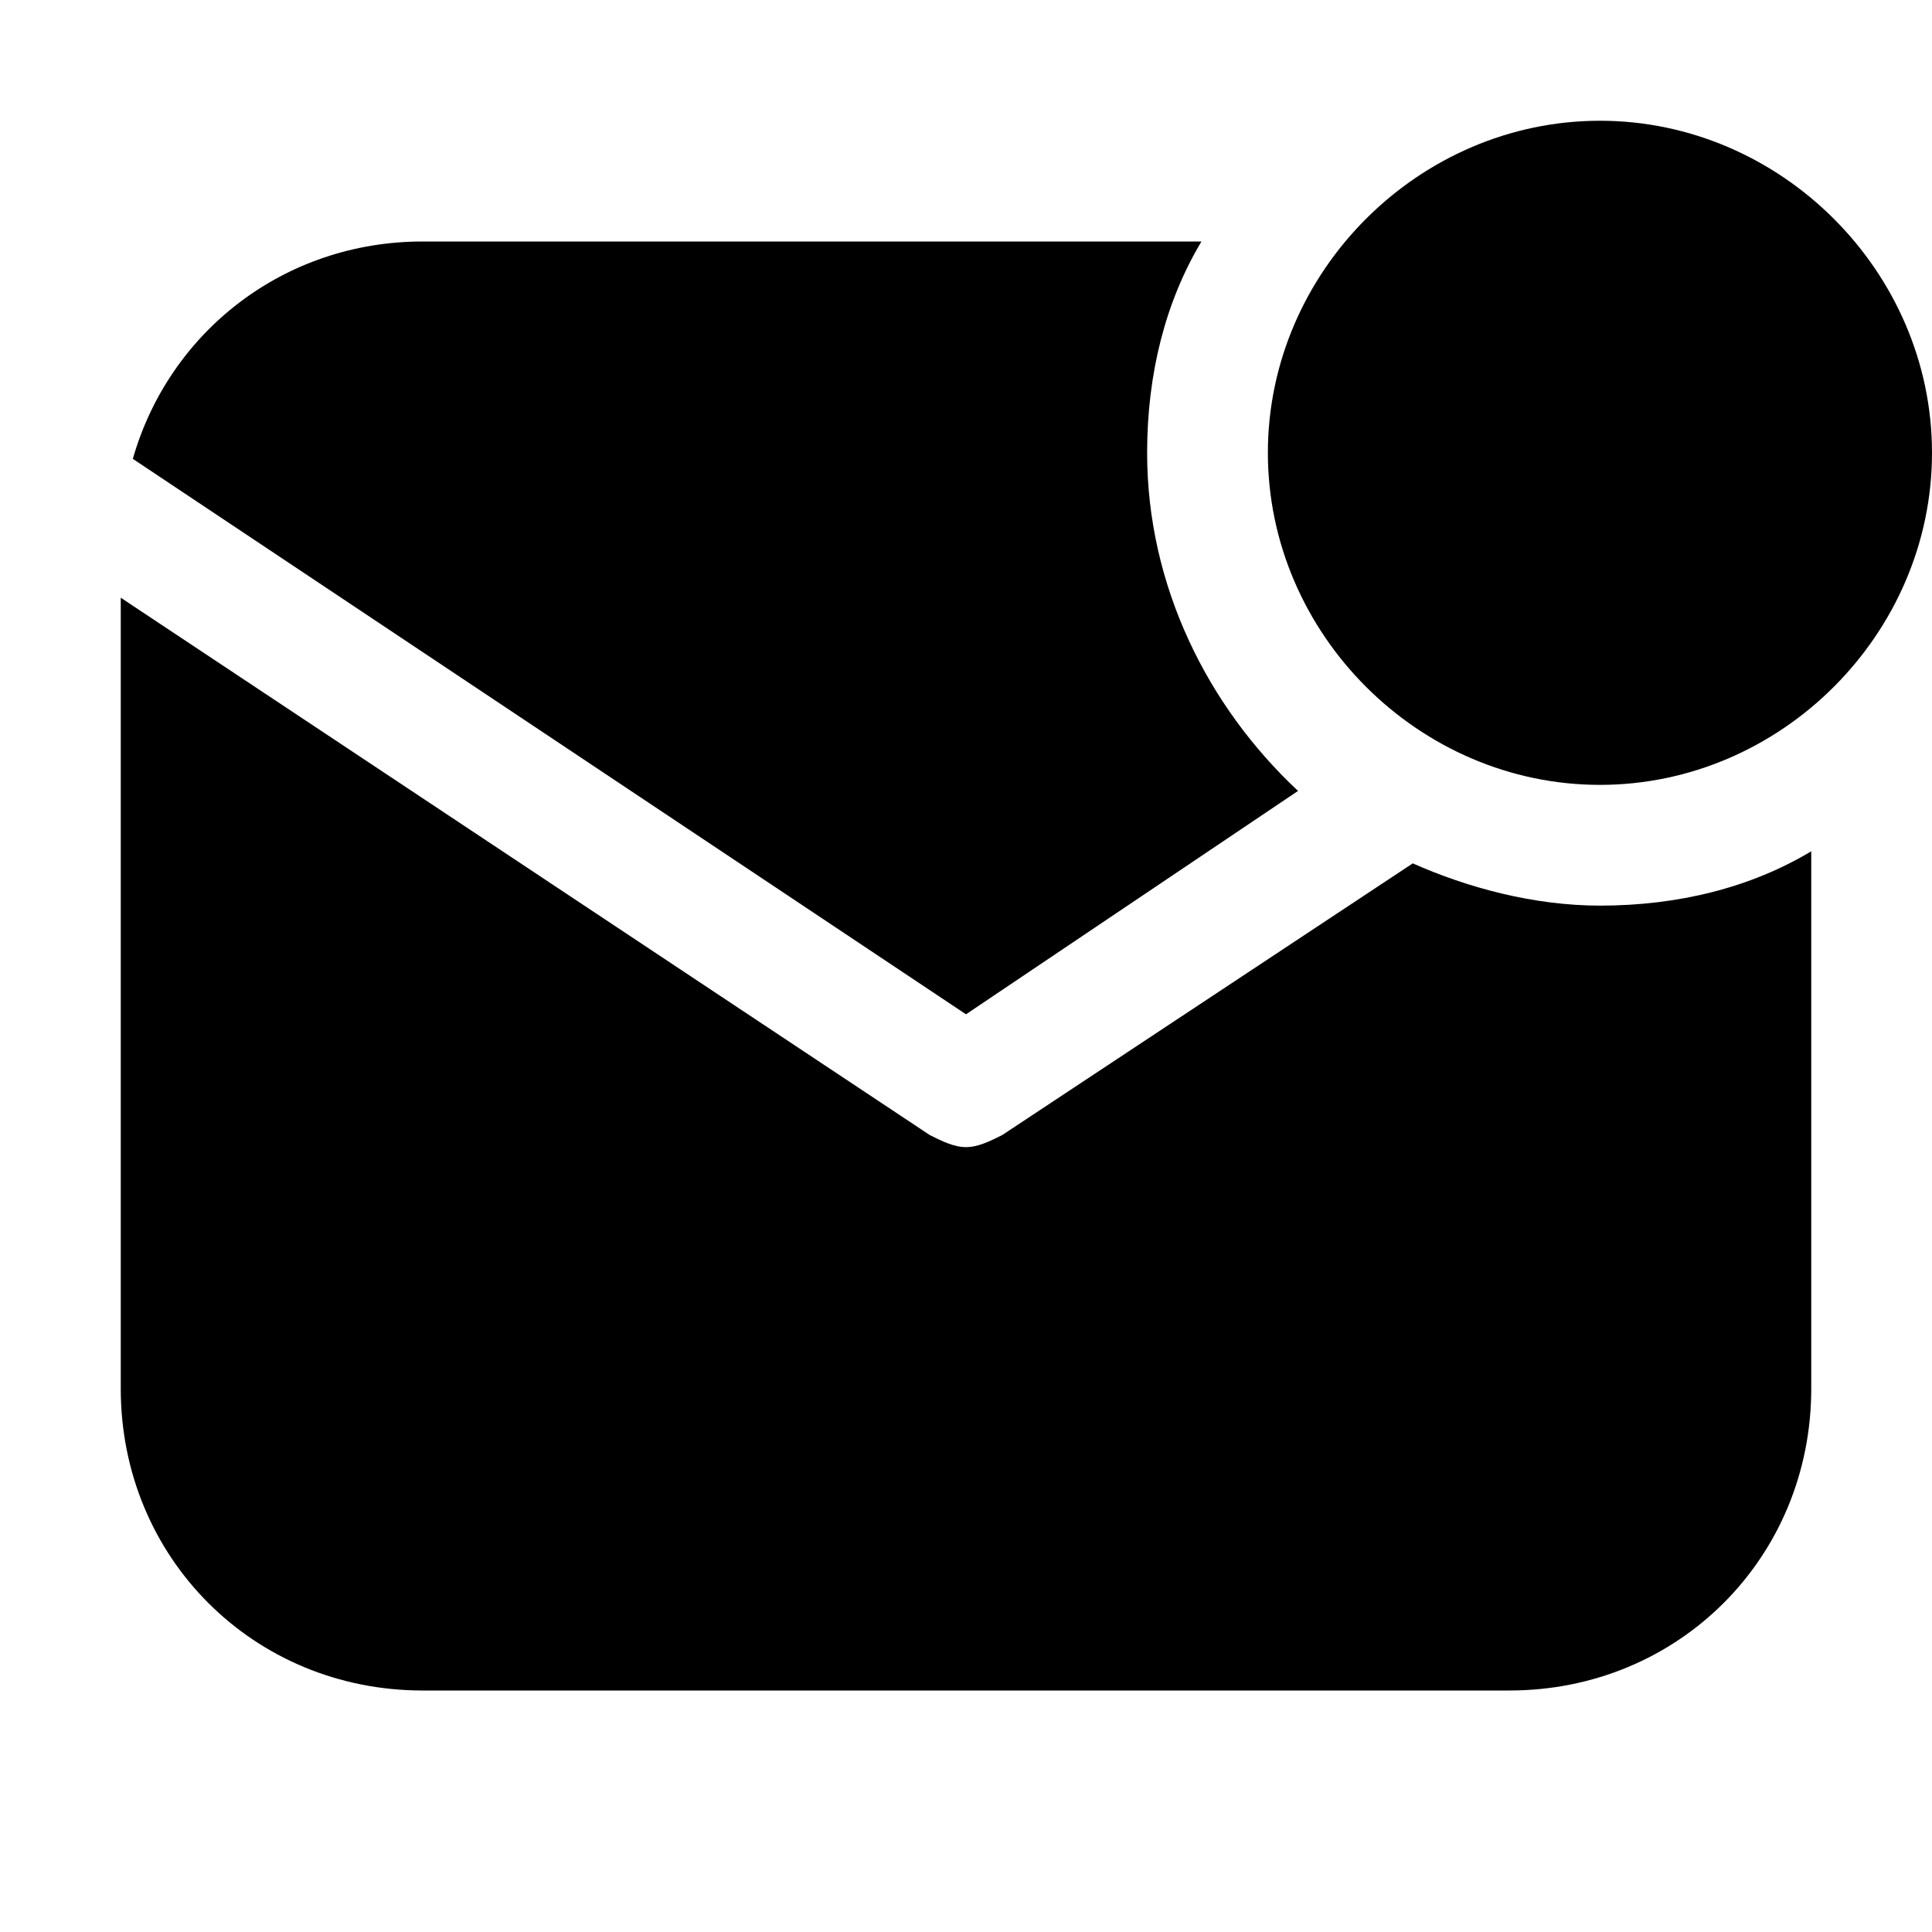
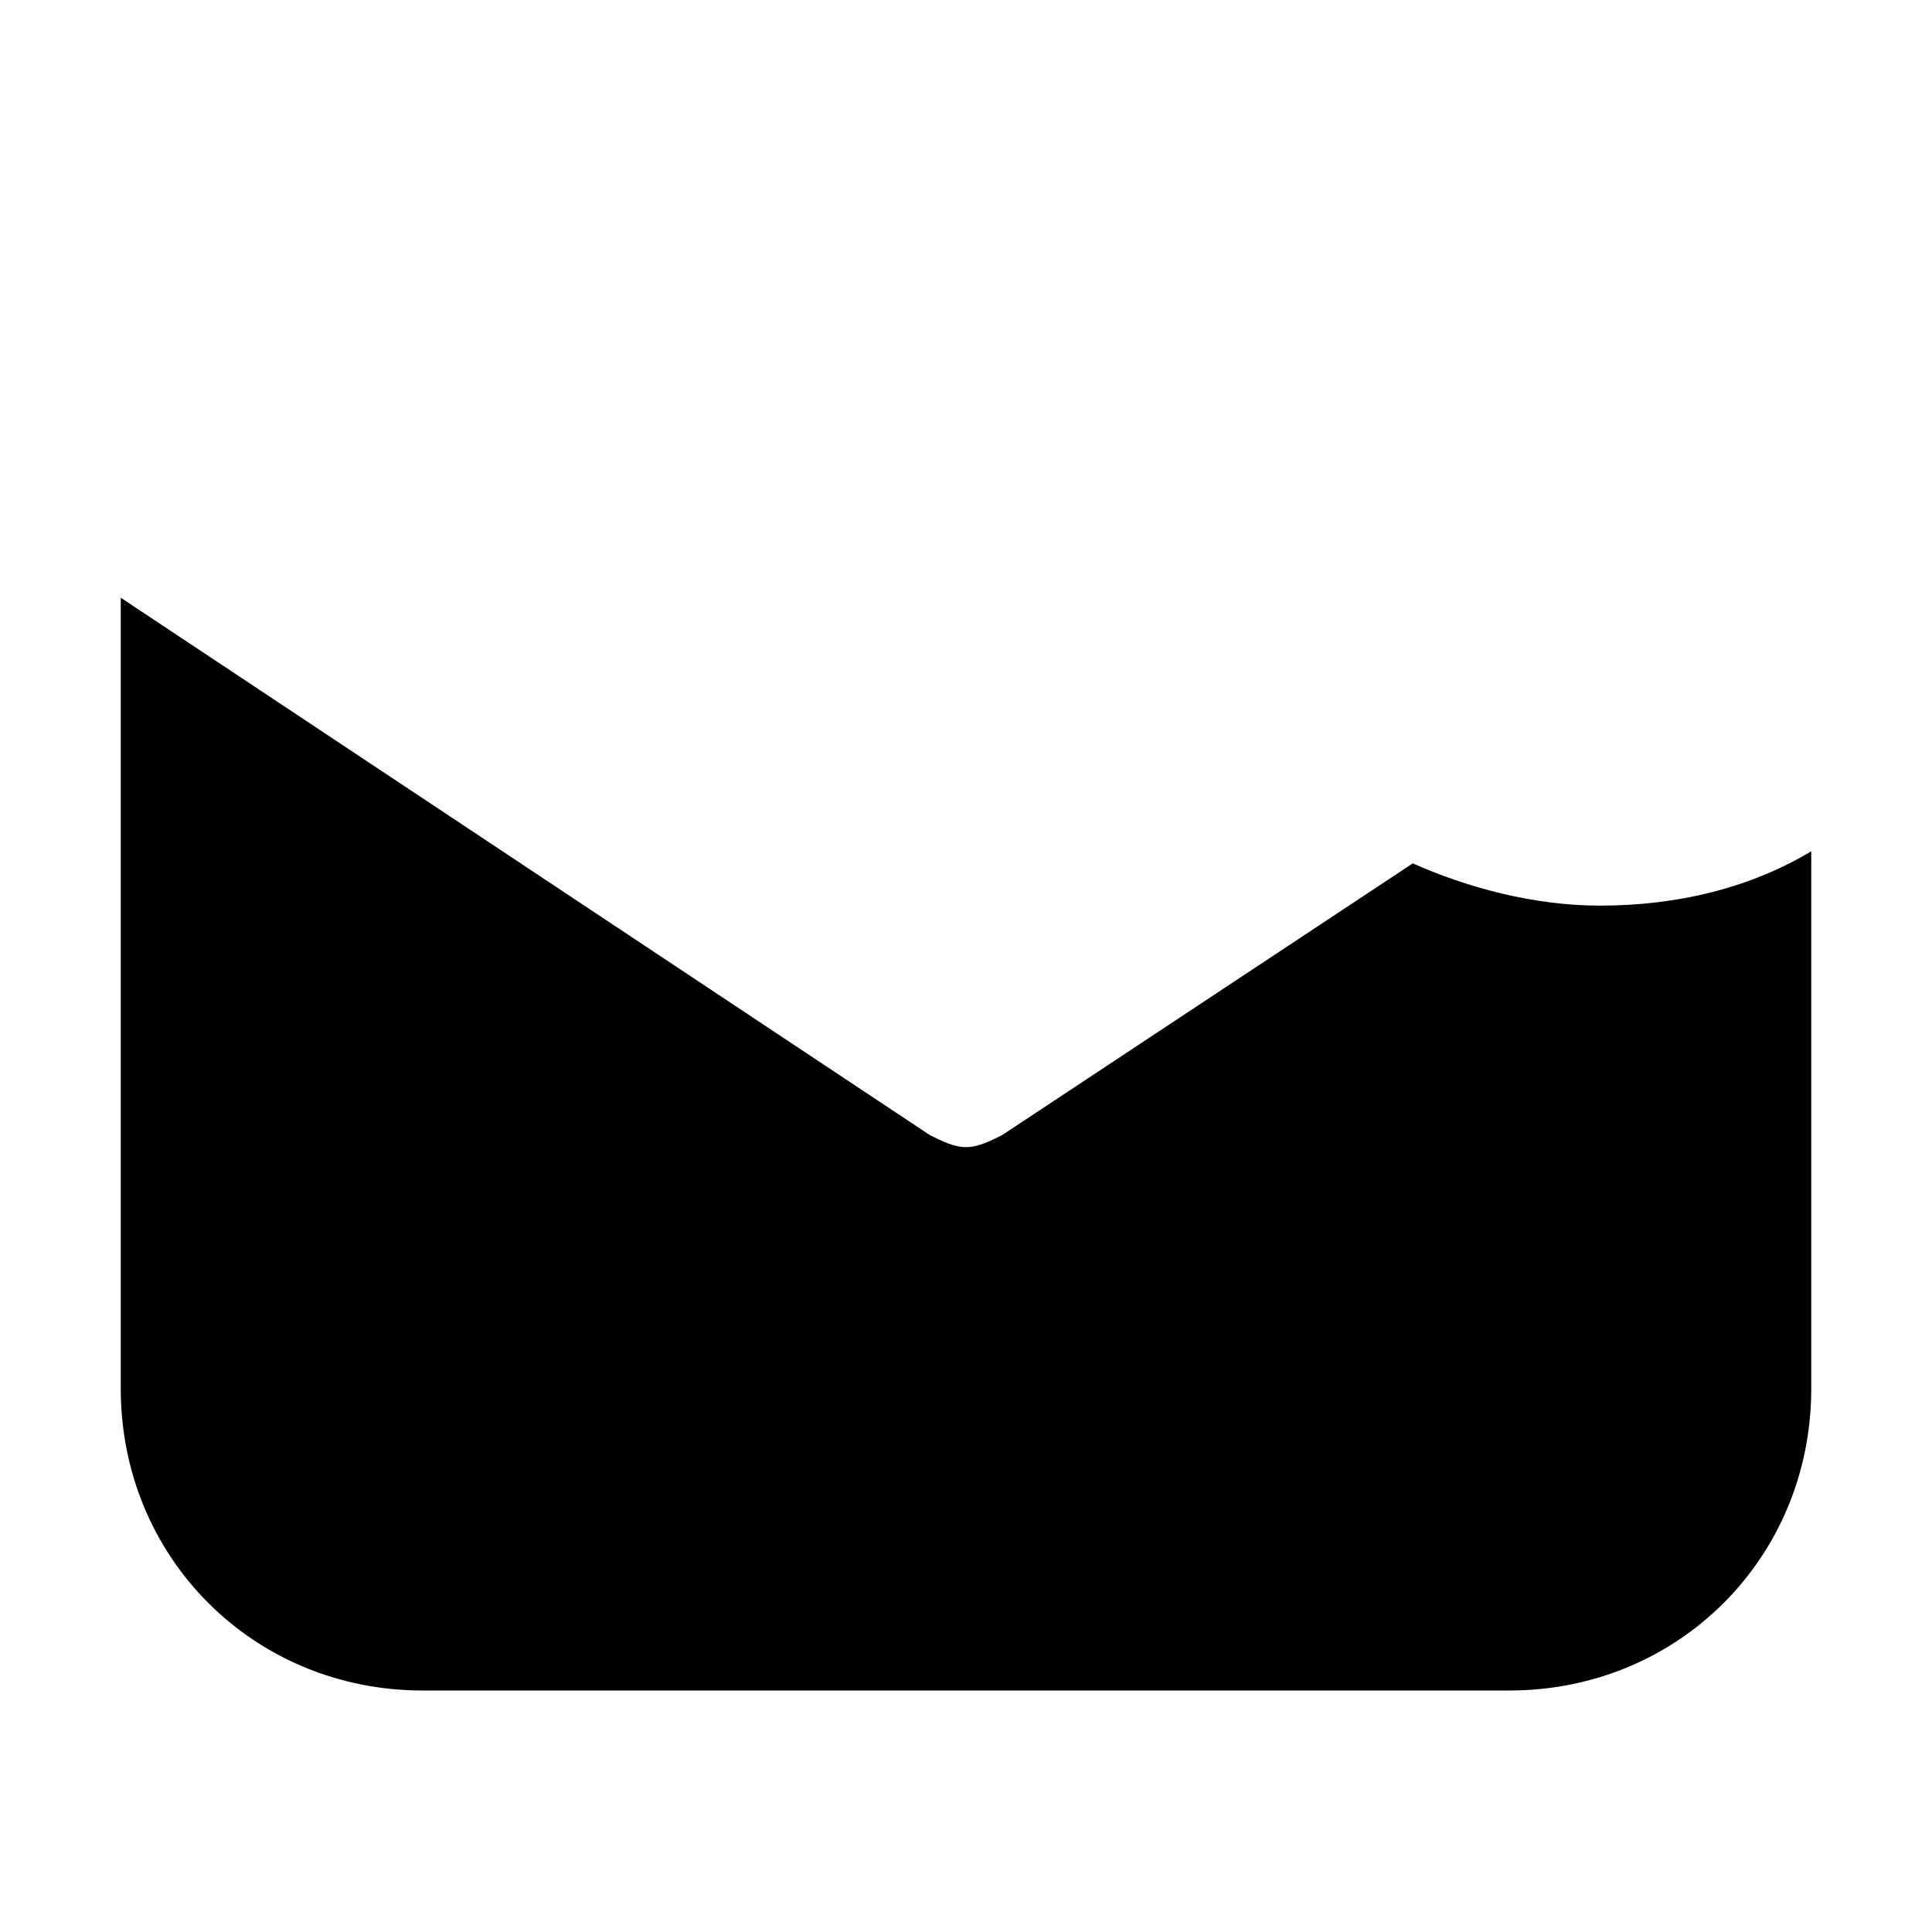
<svg xmlns="http://www.w3.org/2000/svg" fill="#000000" height="800px" width="800px" version="1.1" id="Icons" viewBox="0 0 32 32" xml:space="preserve">
  <g>
-     <path d="M26.5,13c-3,0-5.5-2.5-5.5-5.5S23.5,2,26.5,2S32,4.5,32,7.5S29.5,13,26.5,13z" />
-   </g>
-   <path d="M19,7.5C19,6.2,19.3,5,19.9,4H7C4.7,4,2.8,5.5,2.2,7.6L16,16.8l5.5-3.7C20,11.7,19,9.7,19,7.5z" />
+     </g>
  <path d="M26.5,15c-1.1,0-2.2-0.3-3.1-0.7l-6.8,4.5C16.4,18.9,16.2,19,16,19s-0.4-0.1-0.6-0.2L2,9.9V23c0,2.8,2.2,5,5,5h18  c2.8,0,5-2.2,5-5v-8.9C29,14.7,27.8,15,26.5,15z" />
</svg>